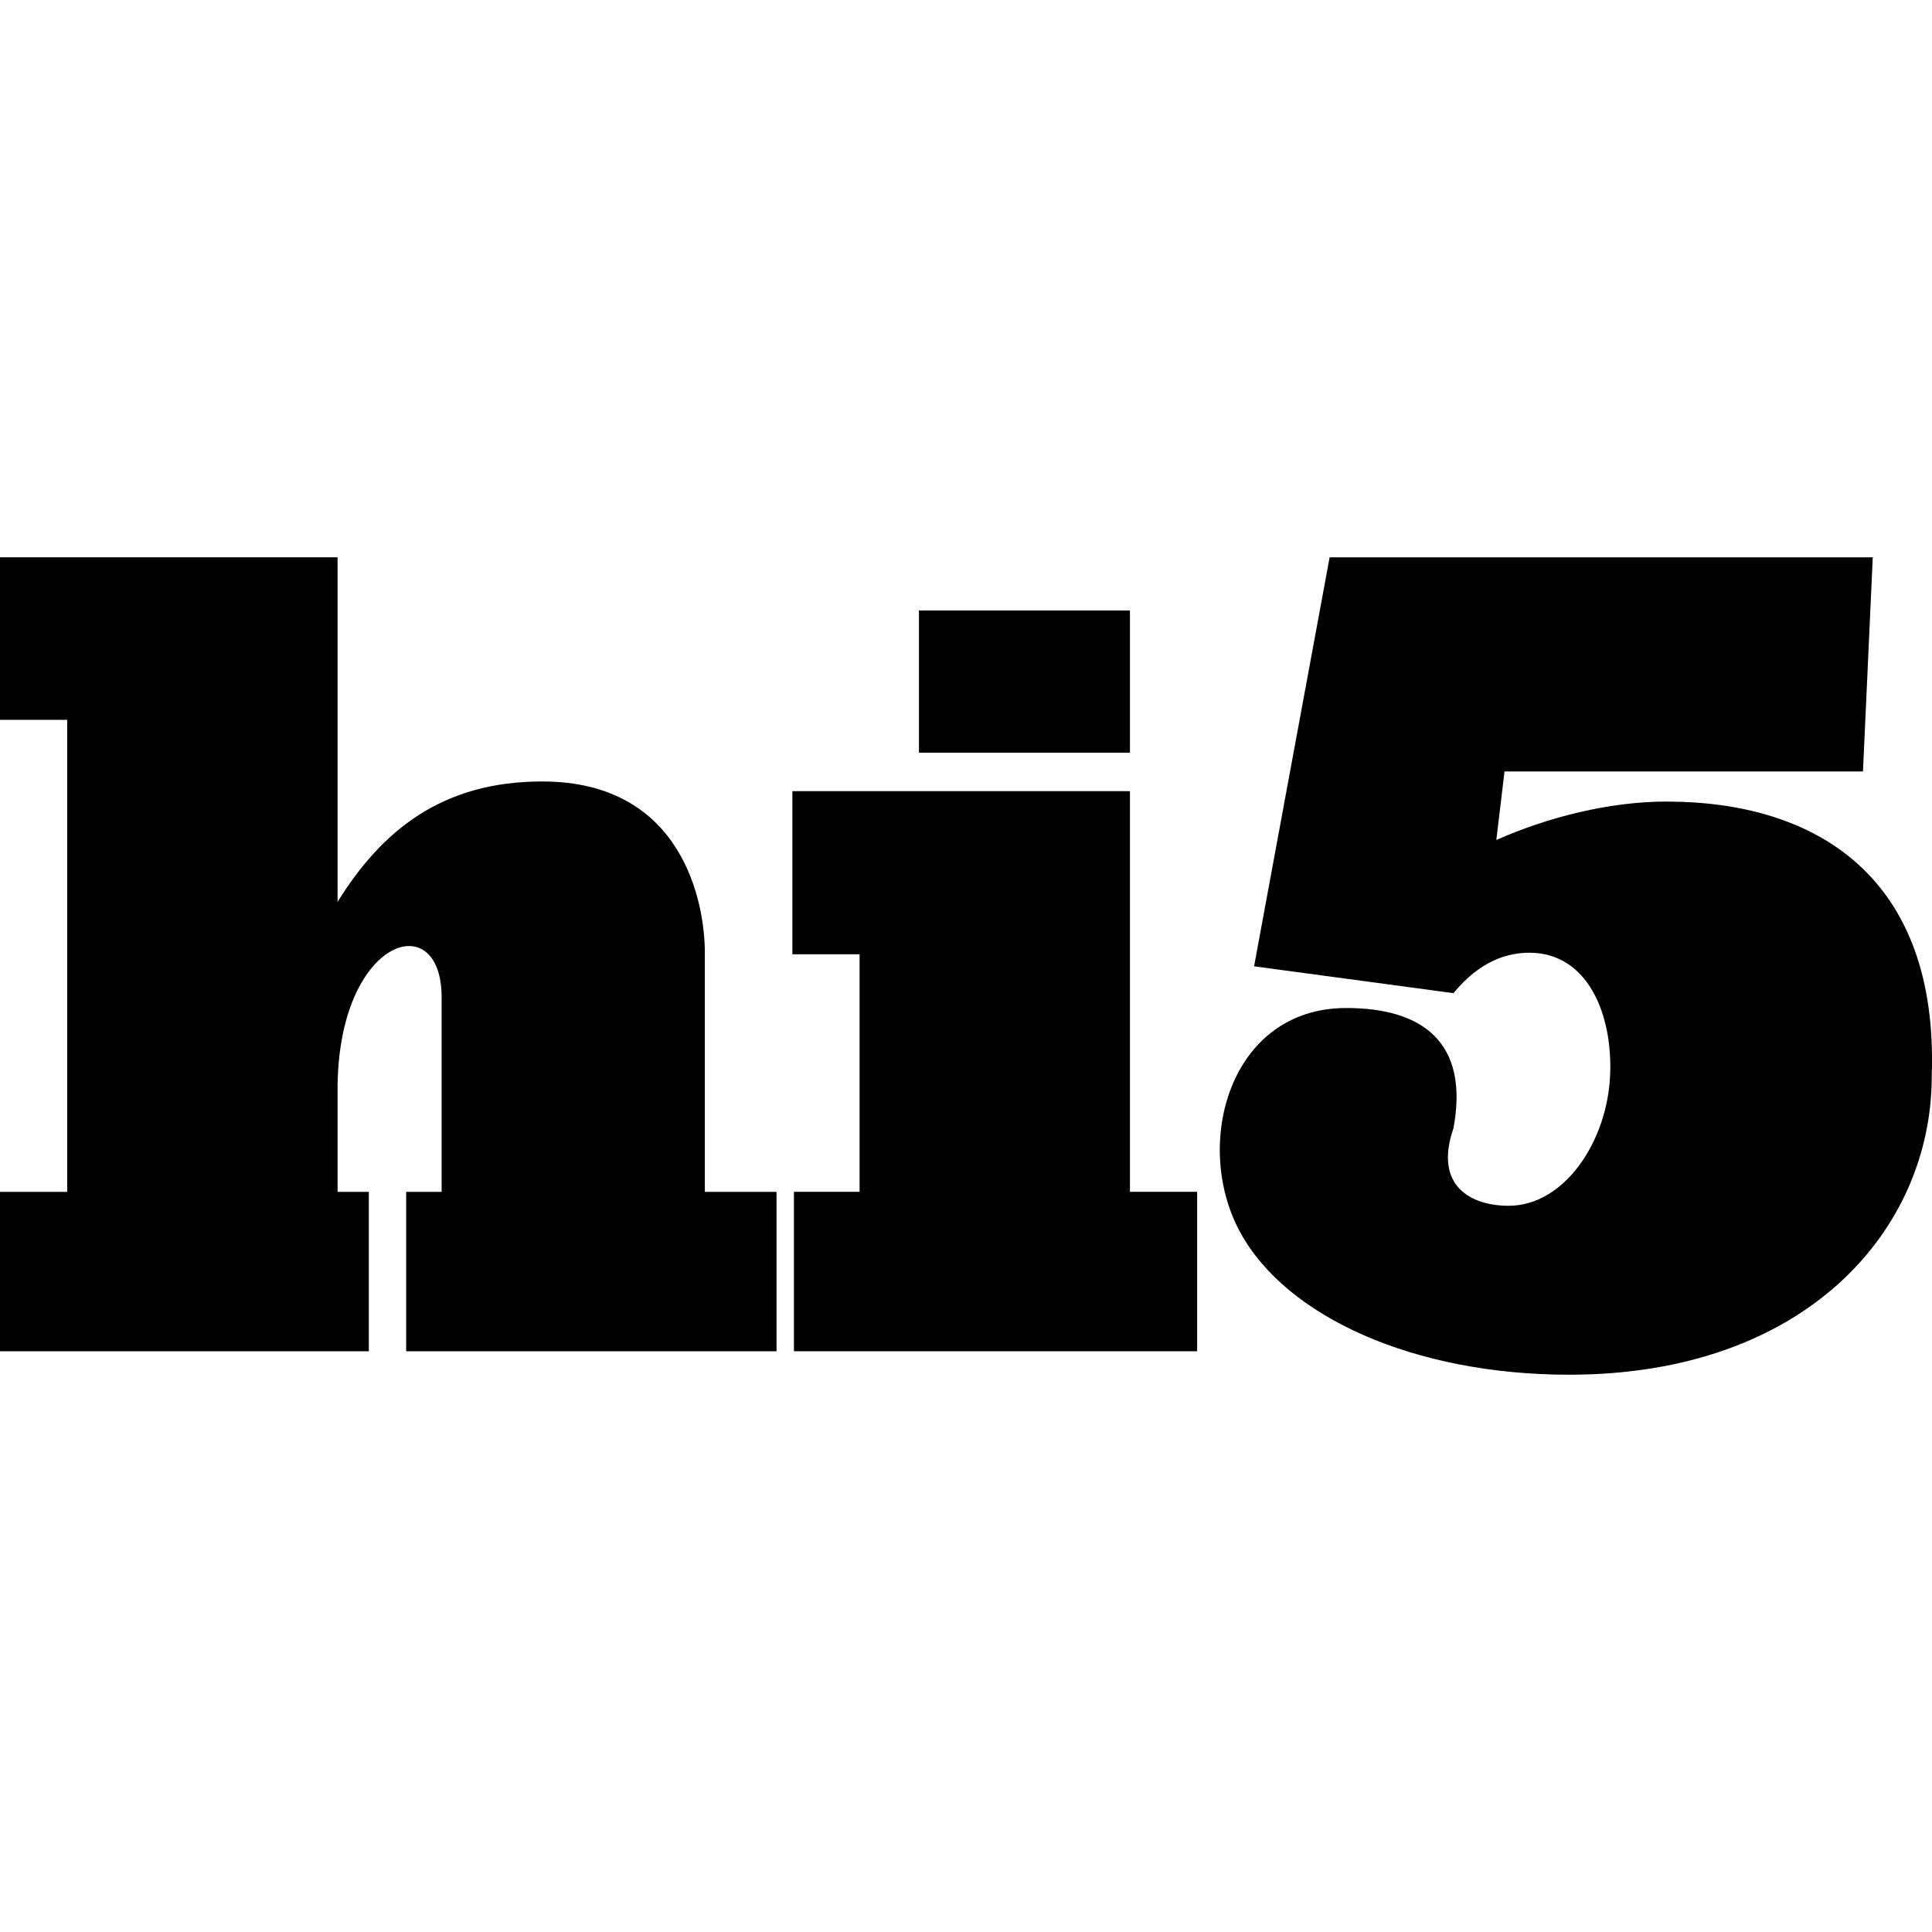
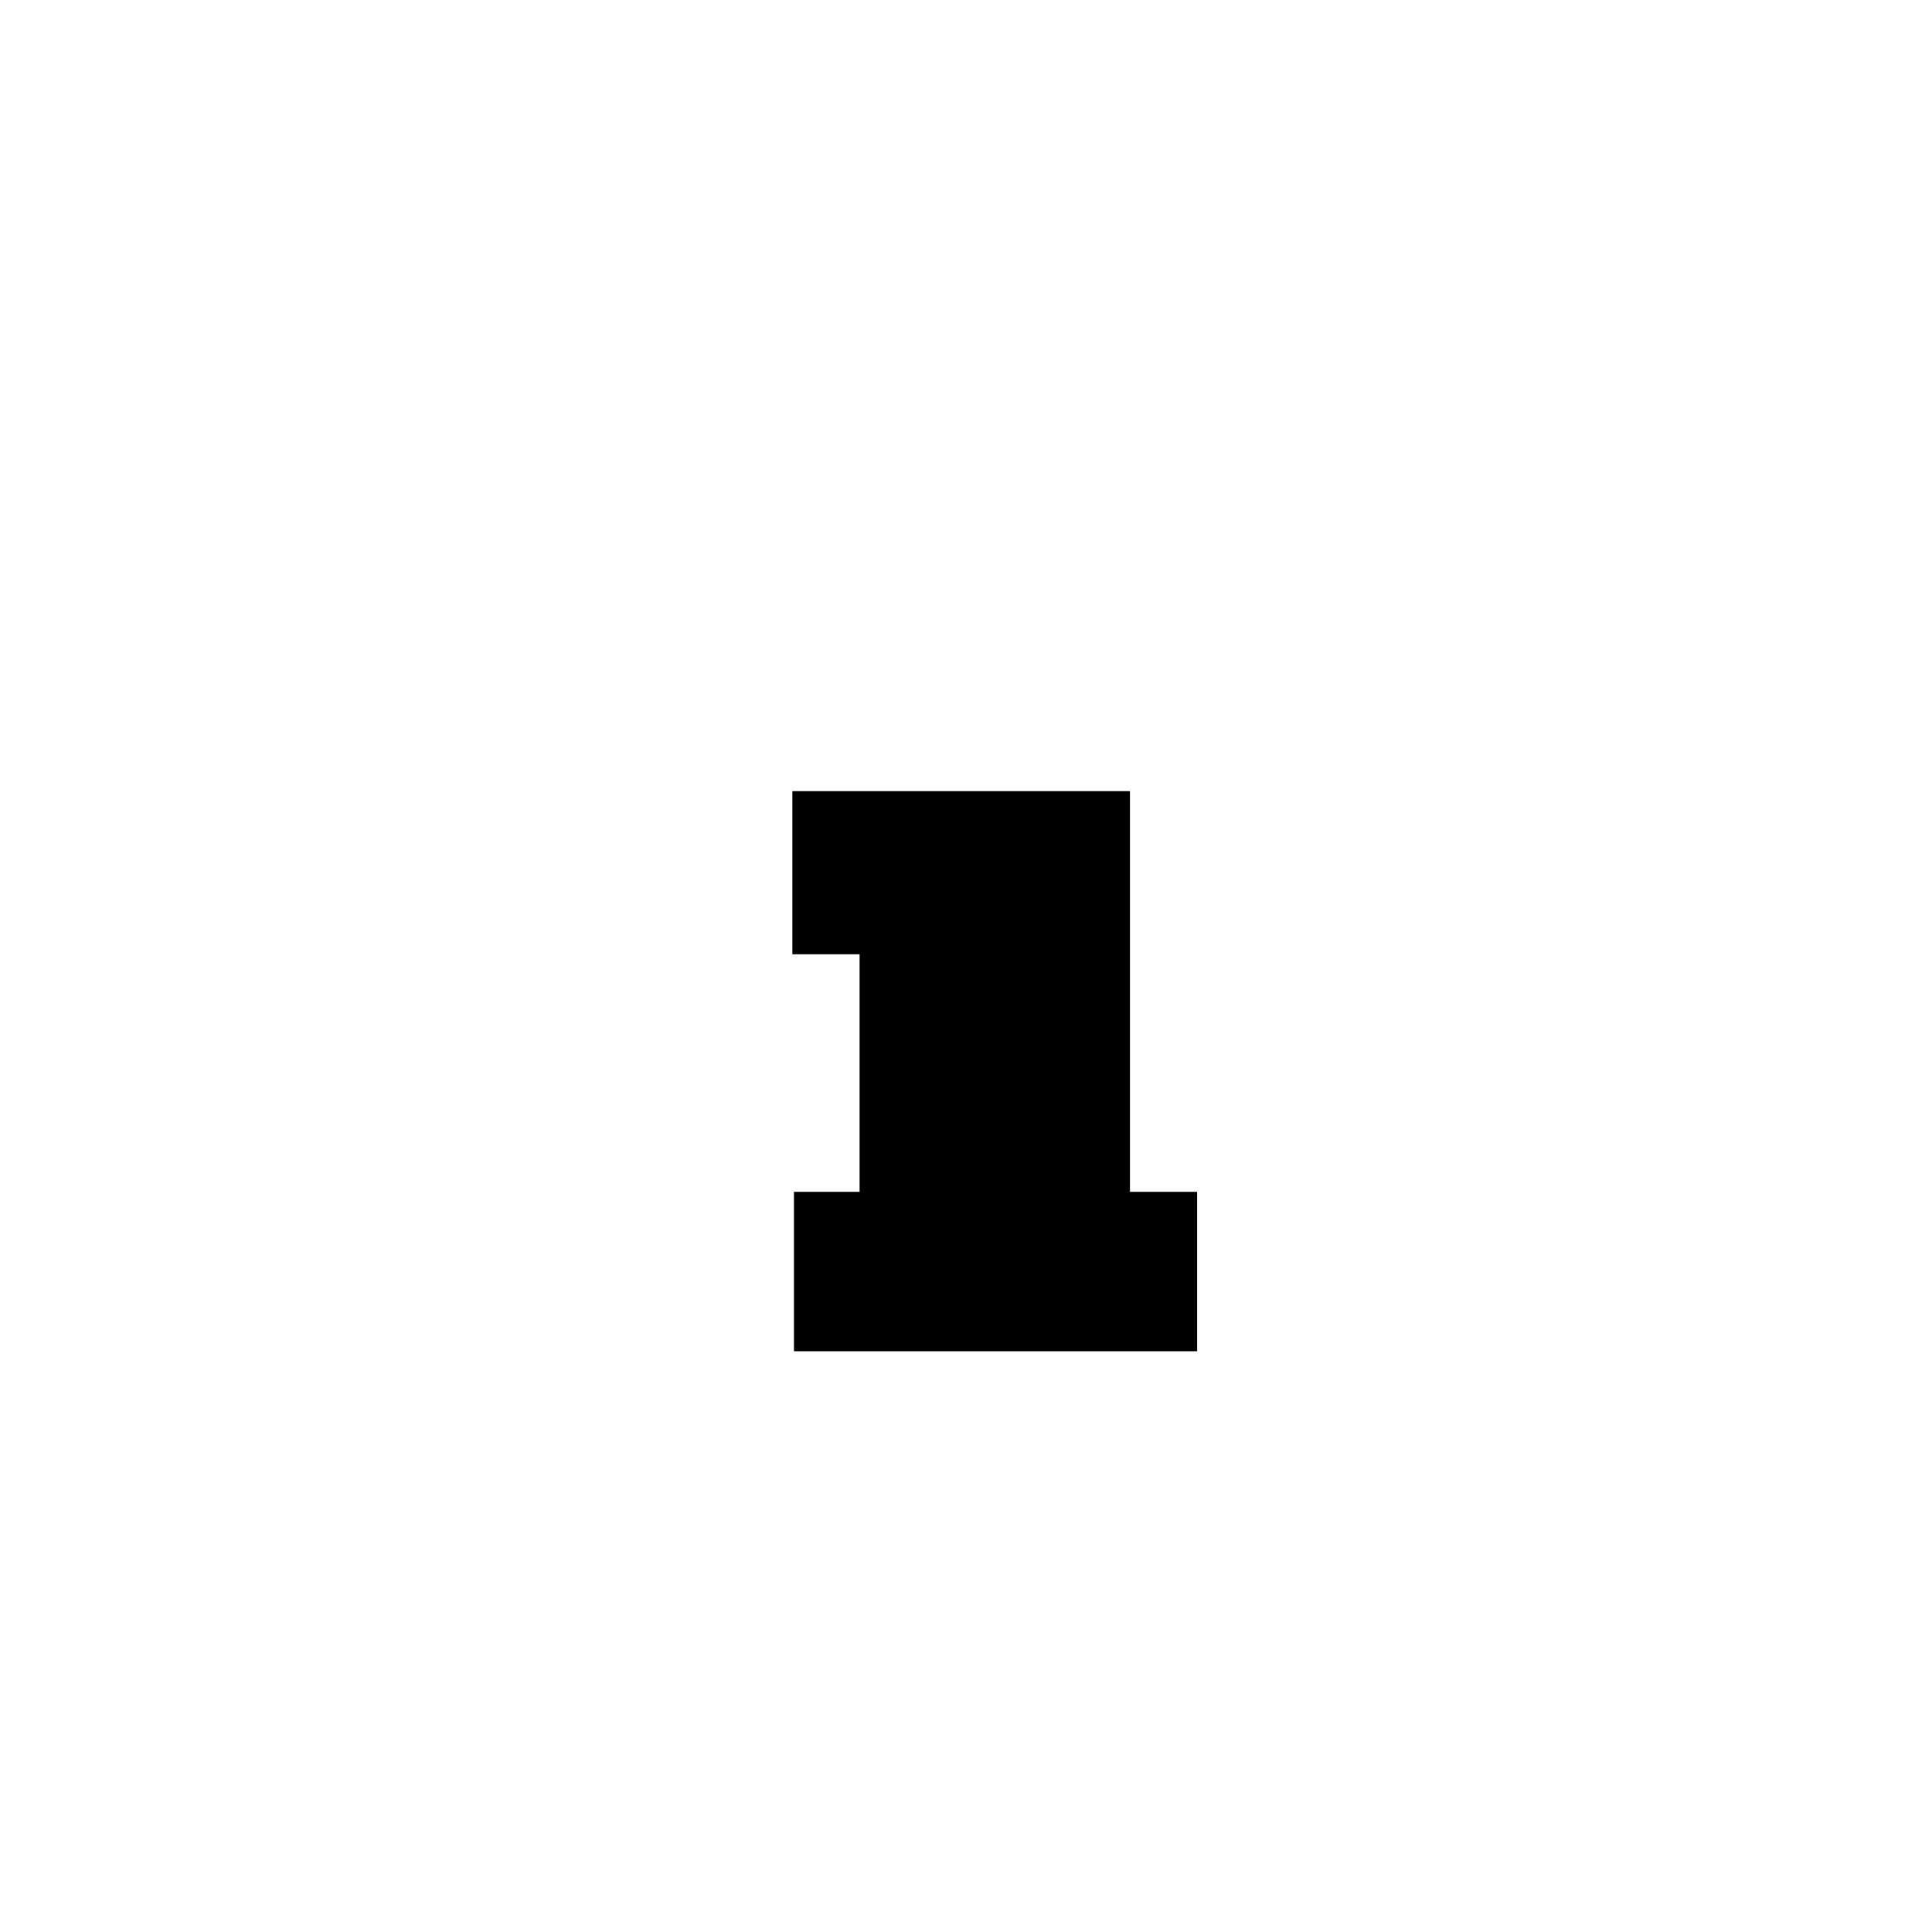
<svg xmlns="http://www.w3.org/2000/svg" fill="#000000" version="1.1" id="Capa_1" width="800px" height="800px" viewBox="0 0 97.712 97.712" xml:space="preserve">
  <g>
    <g>
-       <rect x="46.477" y="30.874" width="10.671" height="7.193" />
-       <path d="M35.648,48.183c0-2.461-1.073-8.66-8.228-8.66c-5.051,0-8.1,2.467-10.348,6.09V28.186H0v8.221h3.398v23.871H0v8.062    h18.654v-8.062h-1.581v-5.186c0-7.662,5.262-9.301,5.262-4.66v9.846h-1.792v8.062h18.731v-8.062h-3.626V48.183z" />
      <polygon points="57.148,40.013 40.075,40.013 40.075,48.263 43.474,48.263 43.474,60.277 40.154,60.277 40.154,68.34     60.546,68.34 60.546,60.277 57.148,60.277   " />
-       <path d="M84.281,40.54c-2.875,0-5.998,0.787-8.604,1.943l0.415-3.467h18.129l0.495-10.829H67.247l-3.821,20.684l10.085,1.359    c1.324-1.618,2.716-2.059,3.886-2.045c2.885,0.033,4.172,3.075,4.035,6.205c-0.146,3.33-2.301,6.593-5.135,6.593    c-1.87,0-3.804-0.979-2.786-3.926c0.81-4.377-1.608-6.083-5.442-6.076c-5.875,0.011-7.769,6.878-5.354,11.327    c2.335,4.307,8.822,7.219,16.646,7.219c12,0,18.338-7.348,18.338-15.098C98.055,44.383,91.902,40.54,84.281,40.54z" />
    </g>
  </g>
</svg>